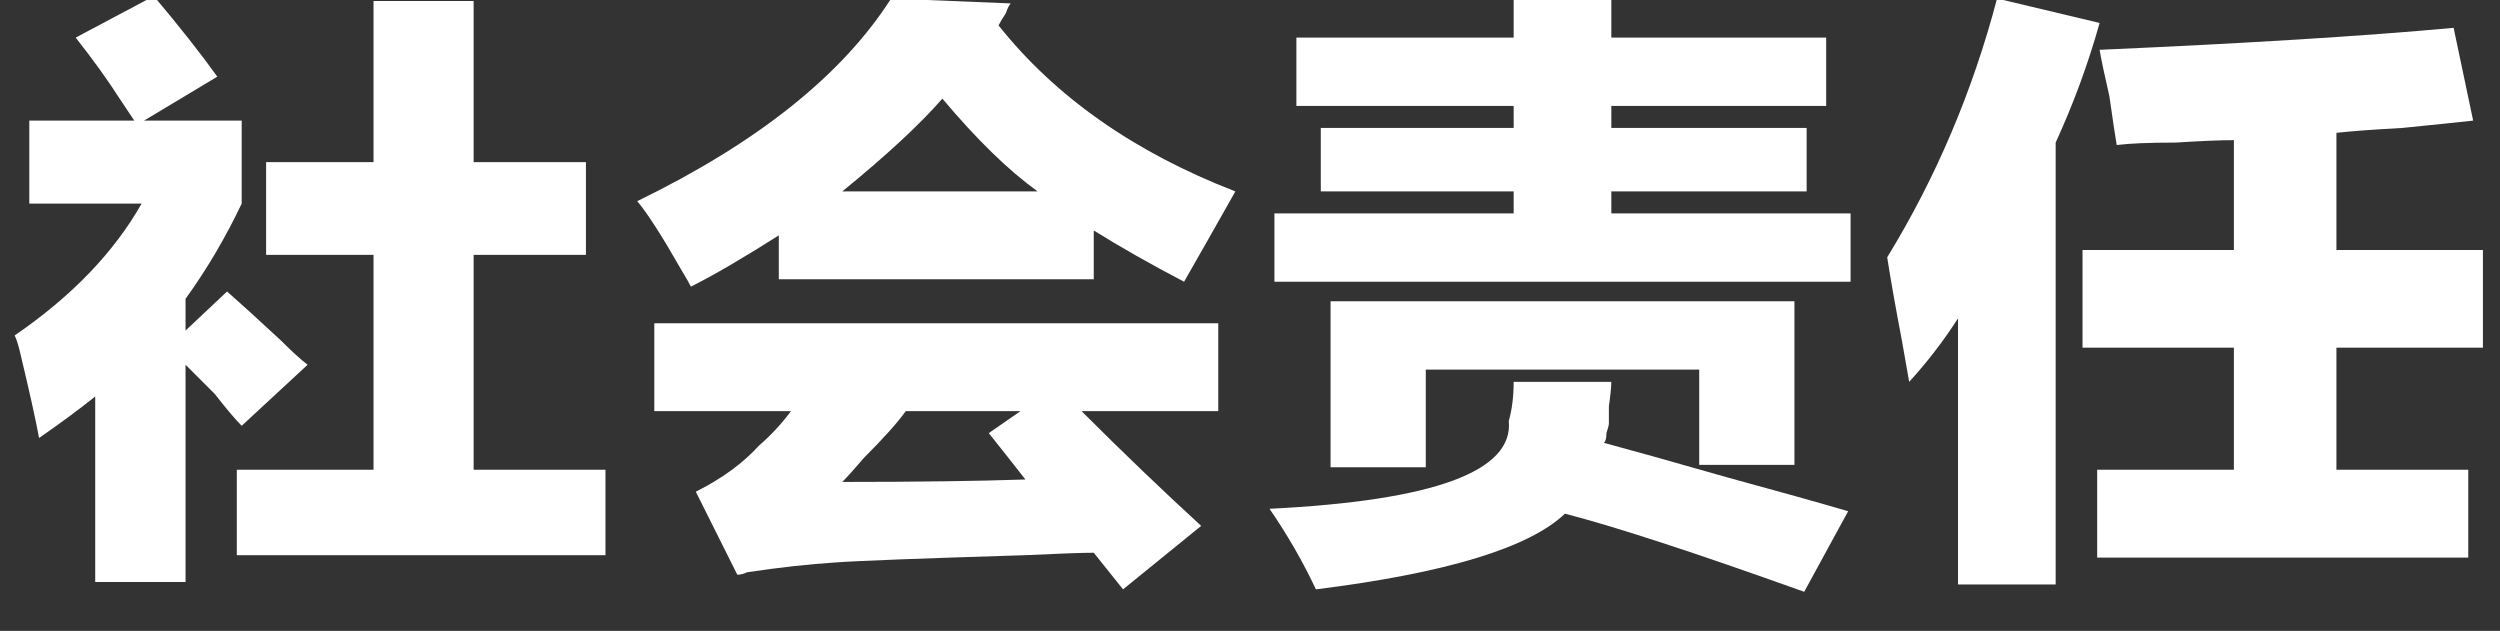
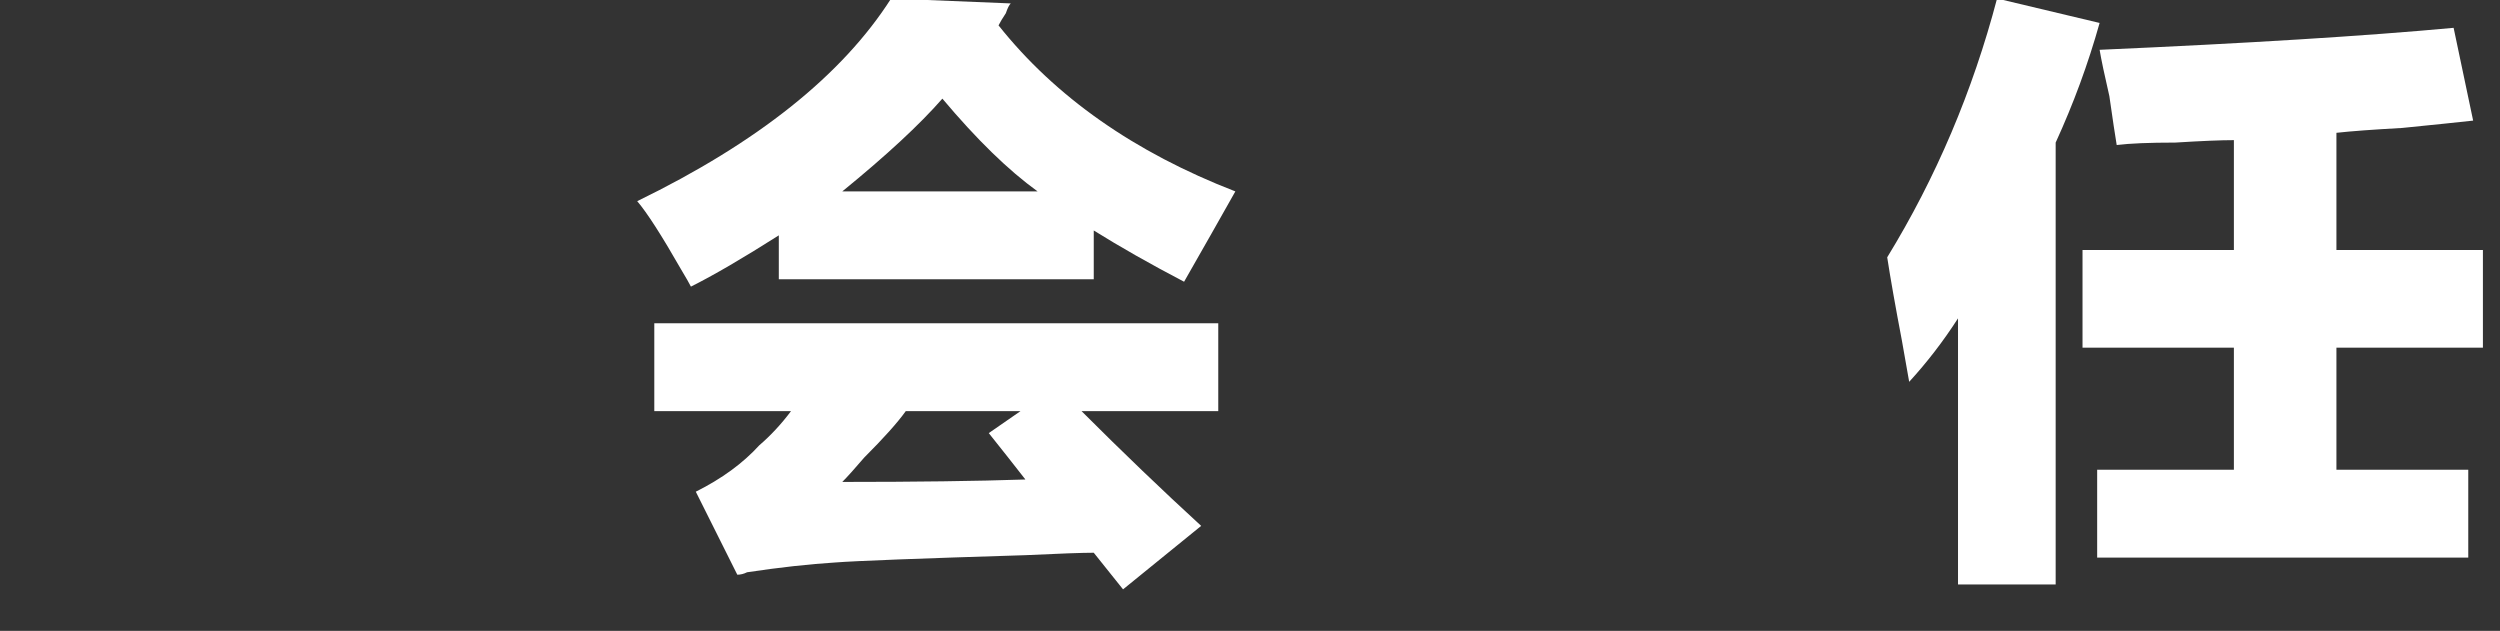
<svg xmlns="http://www.w3.org/2000/svg" preserveAspectRatio="xMidYMid meet" viewBox="0 0 1024 258.4">
  <rect x="0" y="0" width="1024" height="258.4" fill="#333333" stroke="none" />
  <g fill="#ffffff">
    <g transform="translate(0,210.4) scale(1,-1)">
-       <path d="M97 18h56v88h-44v38h44v66h41v-66h46v-38h-46v-88h54v-35h-151v35zM99 161v-34q-10 -21 -23 -39v-13l17 16q8 -7 22 -20q7 -7 11 -10l-27 -25q-4 4 -11 13l-12 12v-89h-37v76q-10 -8 -23 -17q-2 11 -8 36q-1 4 -2 6q35 24 52 54h-46v34h43l-6 9q-7 11 -18 25l32 17 q16 -19 26 -33l-30 -18h40z" />
      <path transform="translate(256)" d="M12 78h231v-36h-56q25 -25 49 -47l-32 -26l-12 15q-7 0 -28 -1q-65 -2 -78 -3q-16 -1 -36 -4q-2 -1 -4 -1l-17 34q16 8 26 19q7 6 13 14h-56v36zM27 93q-1 2 -4 7q-12 21 -18 28q74 36 104 83l49 -2q-1 -1 -2 -4q-2 -3 -3 -5q35 -44 97 -68q-9 -16 -21 -37q-21 11 -37 21 v-20h-129v18q-22 -14 -36 -21zM89 13q45 0 75 1q-7 9 -15 19l13 9h-47q-5 -7 -17 -19q-6 -7 -9 -10zM130 170q-14 -16 -41 -38h80q-18 13 -39 38z" />
-       <path transform="translate(512)" d="M246 95h-236v28h98v9h-79v26h79v9h-89v28h89v16h40v-16h88v-28h-88v-9h80v-26h-80v-9h98v-28zM148 54q0 -3 -1 -10v-7q0 -1 -1 -4q0 -3 -1 -4q15 -4 50 -14q33 -9 50 -14l-18 -33q-67 24 -98 32q-22 -21 -102 -31q-8 17 -19 33q101 5 98 36q2 7 2 16h40zM33 19v68h190 v-67h-39v39h-112v-40h-39z" />
      <path transform="translate(768)" d="M85 108h62v45q-8 0 -24 -1q-16 0 -24 -1q-1 6 -3 20q-3 13 -4 19q91 4 145 9l8 -38q-9 -1 -29 -3q-18 -1 -27 -2v-48h60v-40h-60v-50h54v-36h-152v36h56v50h-62v40zM74 -29h-40v109q-9 -14 -20 -26q-1 6 -3 17q-4 21 -6 34q30 49 45 106l42 -10q-7 -25 -18 -49v-181z" />
    </g>
  </g>
</svg>